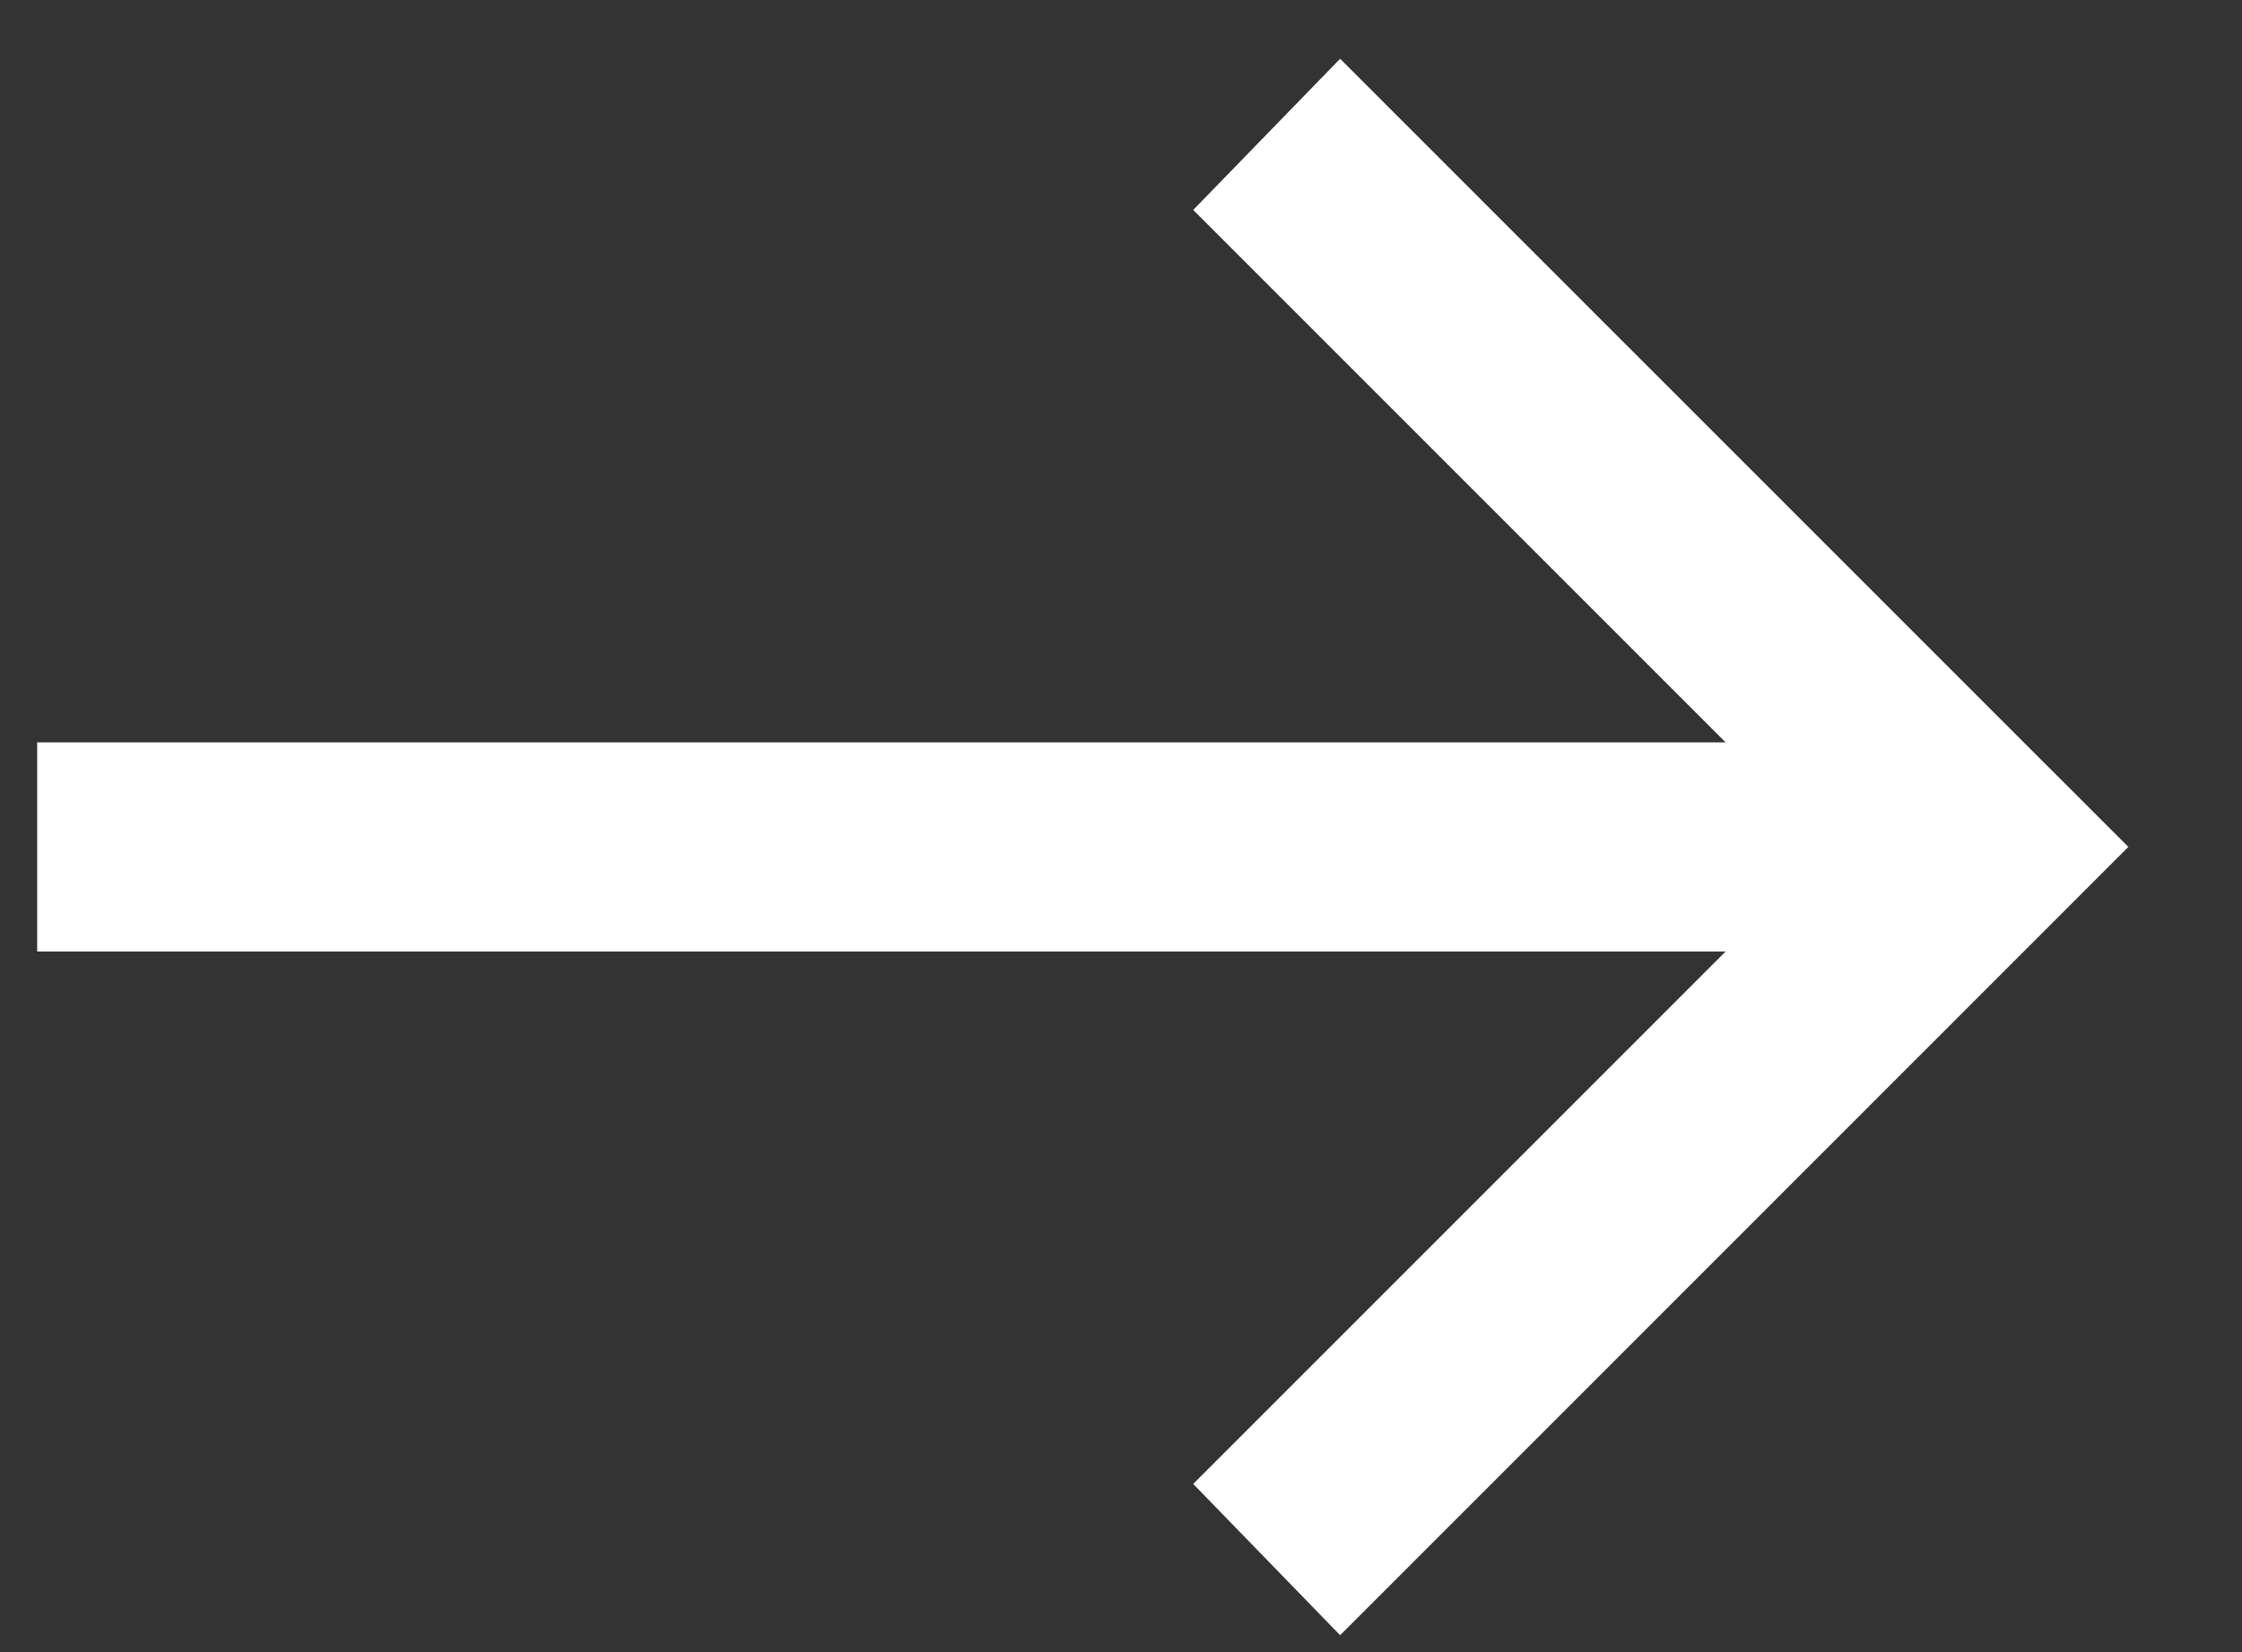
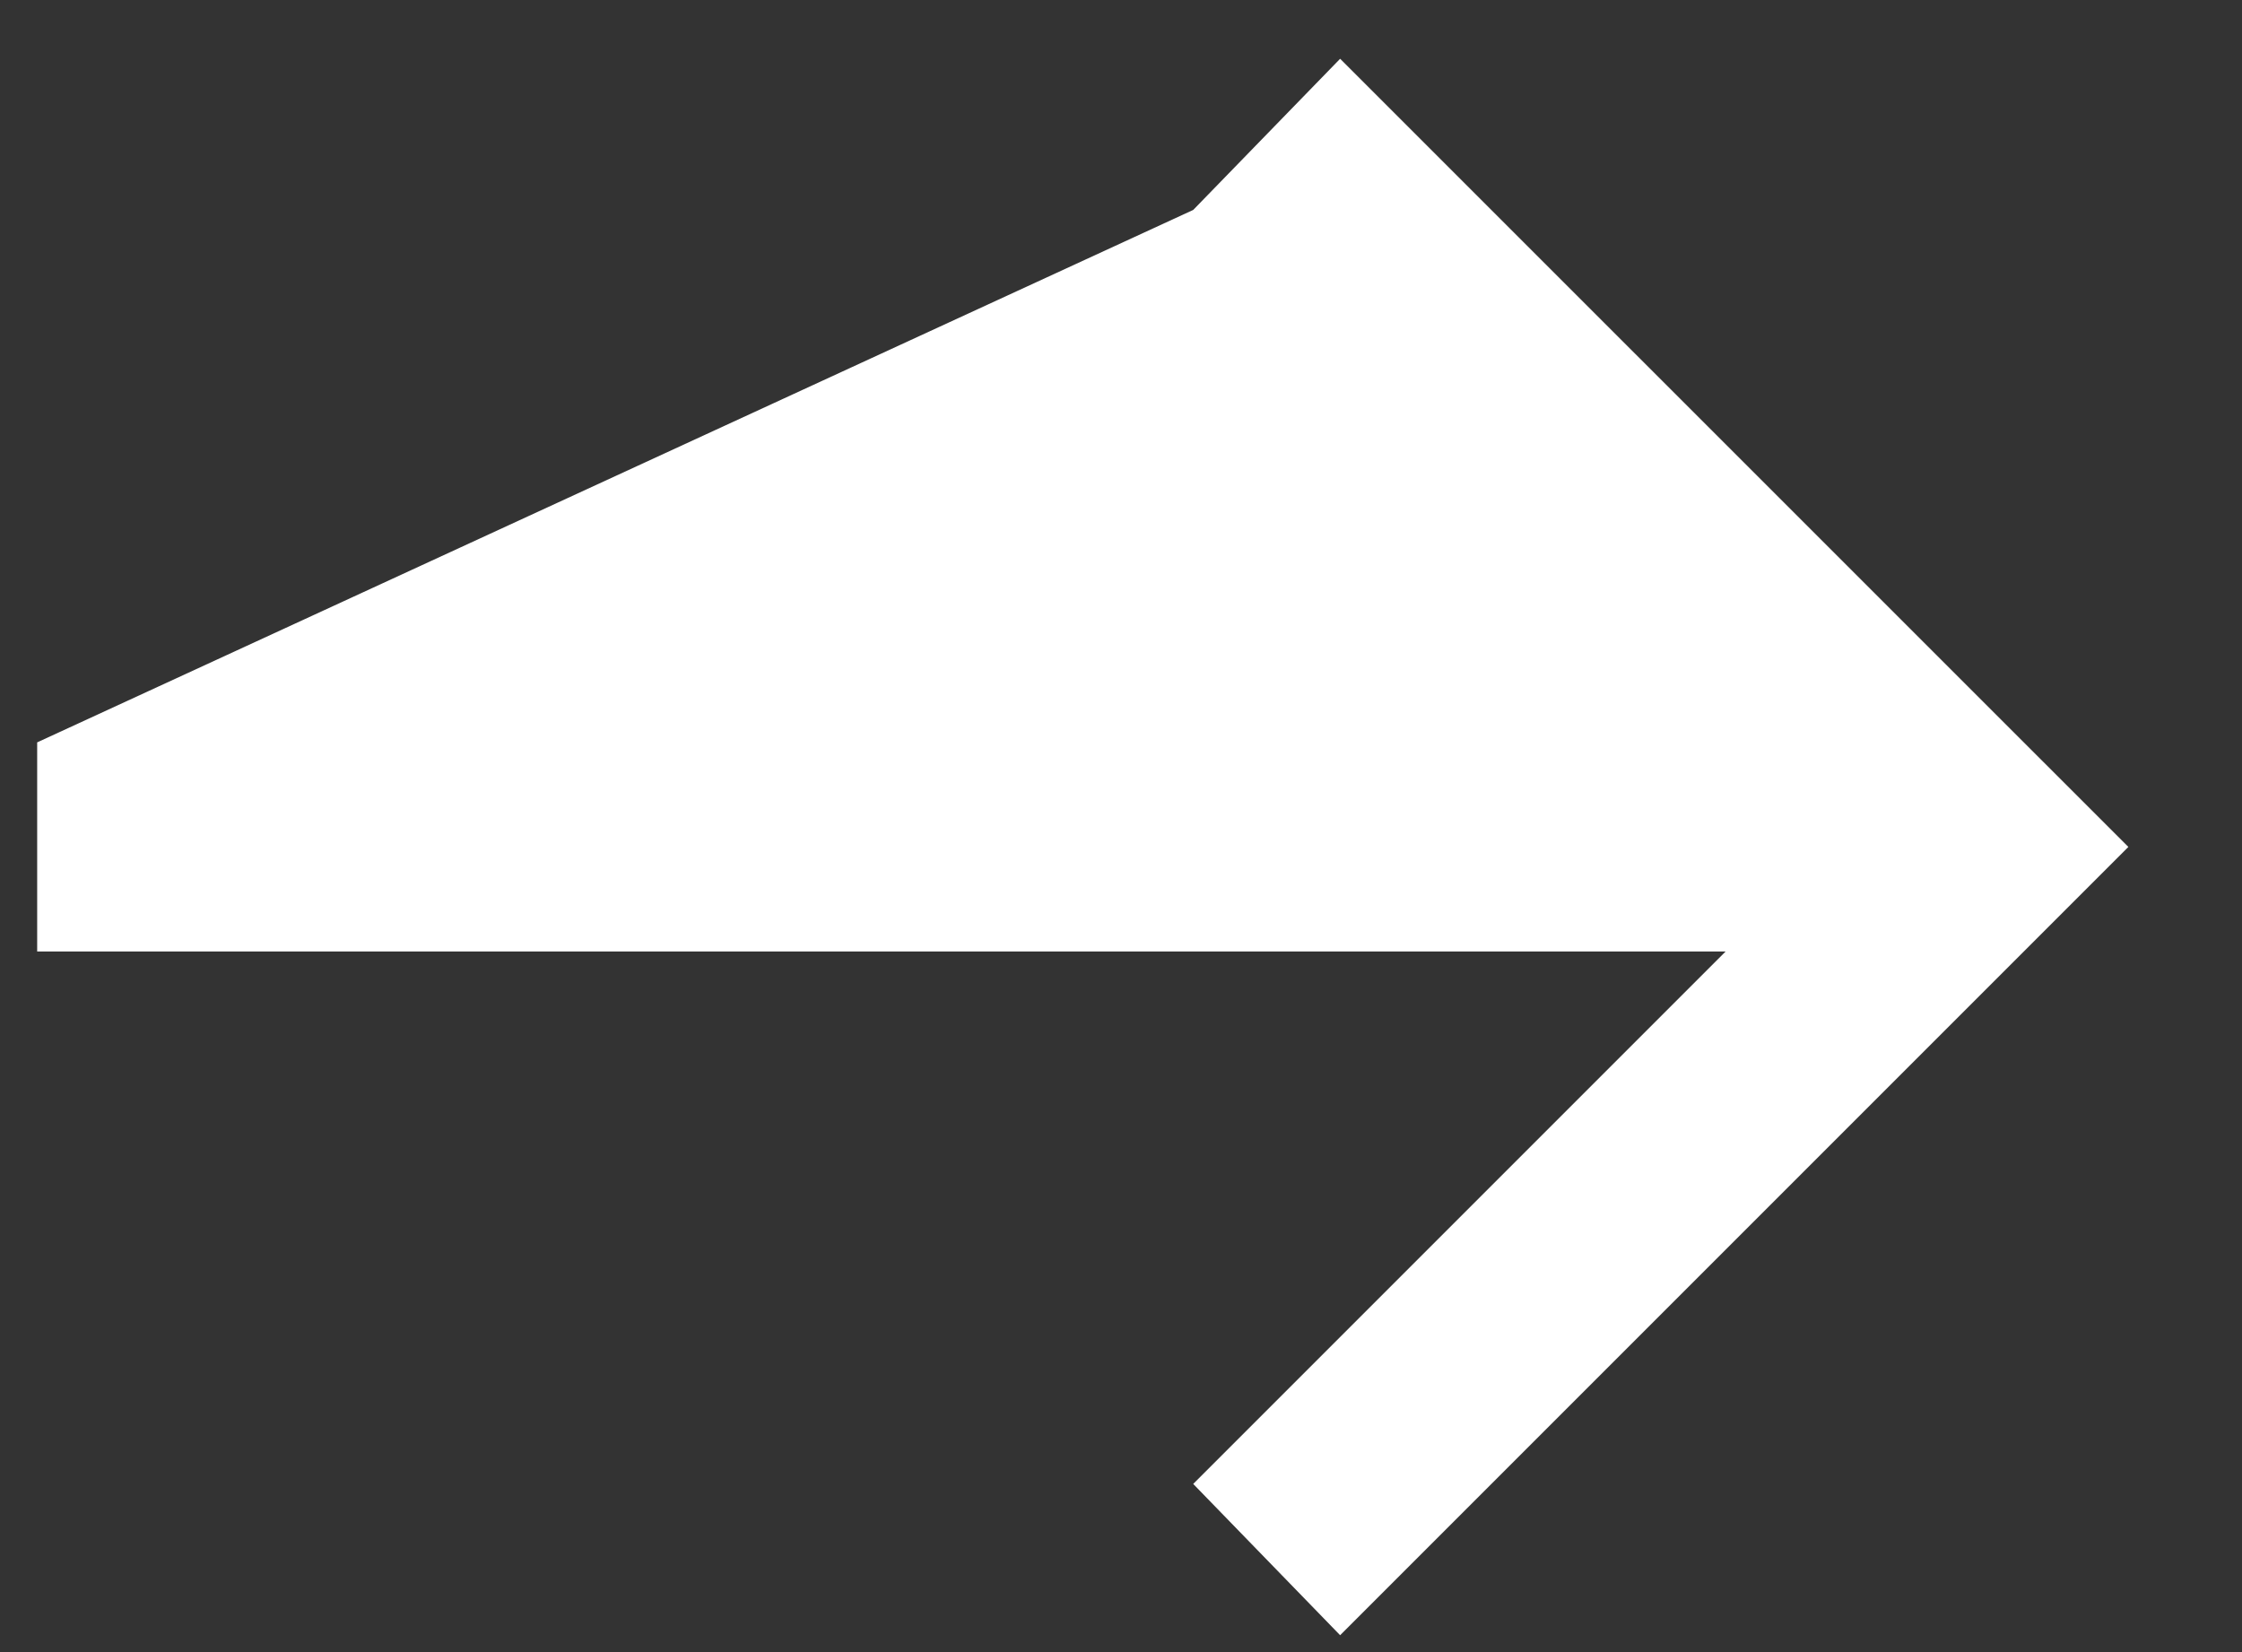
<svg xmlns="http://www.w3.org/2000/svg" width="19" height="14" viewBox="0 0 19 14" fill="none">
  <rect x="0" y="0" width="19" height="14" fill="#333333" stroke="none" />
-   <path d="M11.357 13.857L10.112 12.575L14.624 8.063L0.315 8.063L0.315 6.291L14.624 6.291L10.112 1.779L11.357 0.498L18.037 7.177L11.357 13.857Z" fill="white" />
+   <path d="M11.357 13.857L10.112 12.575L14.624 8.063L0.315 8.063L0.315 6.291L10.112 1.779L11.357 0.498L18.037 7.177L11.357 13.857Z" fill="white" />
</svg>